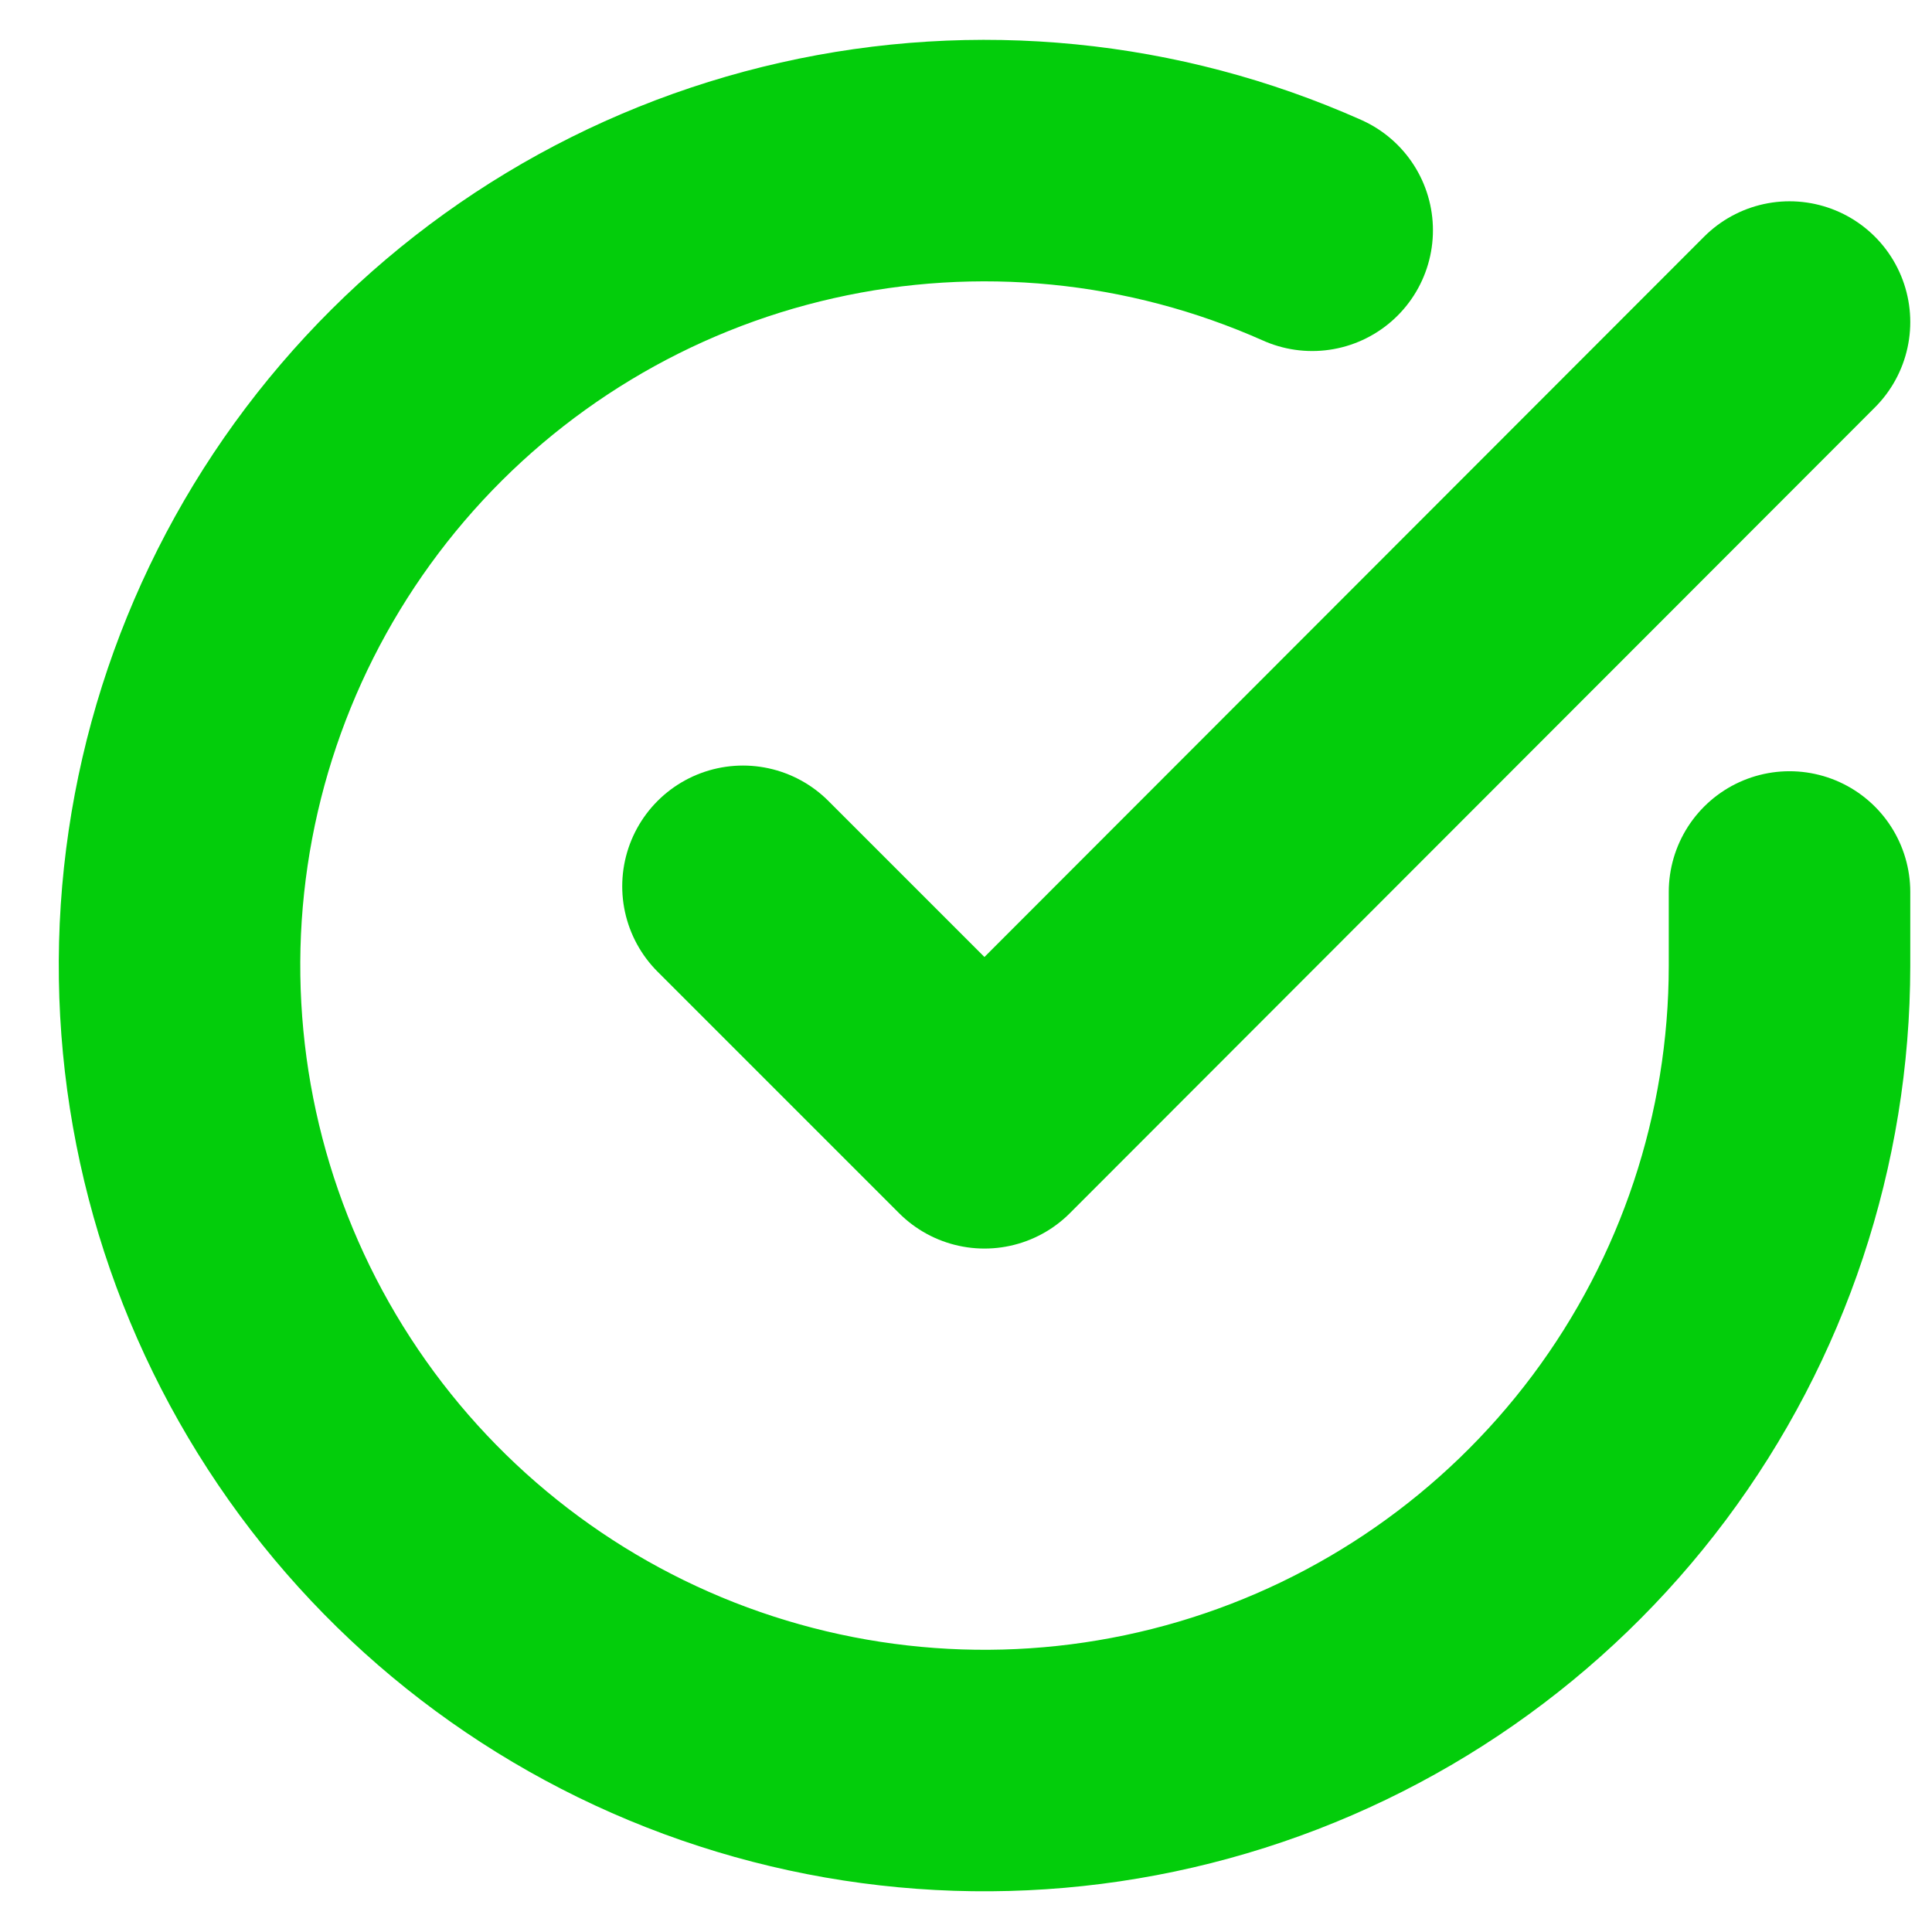
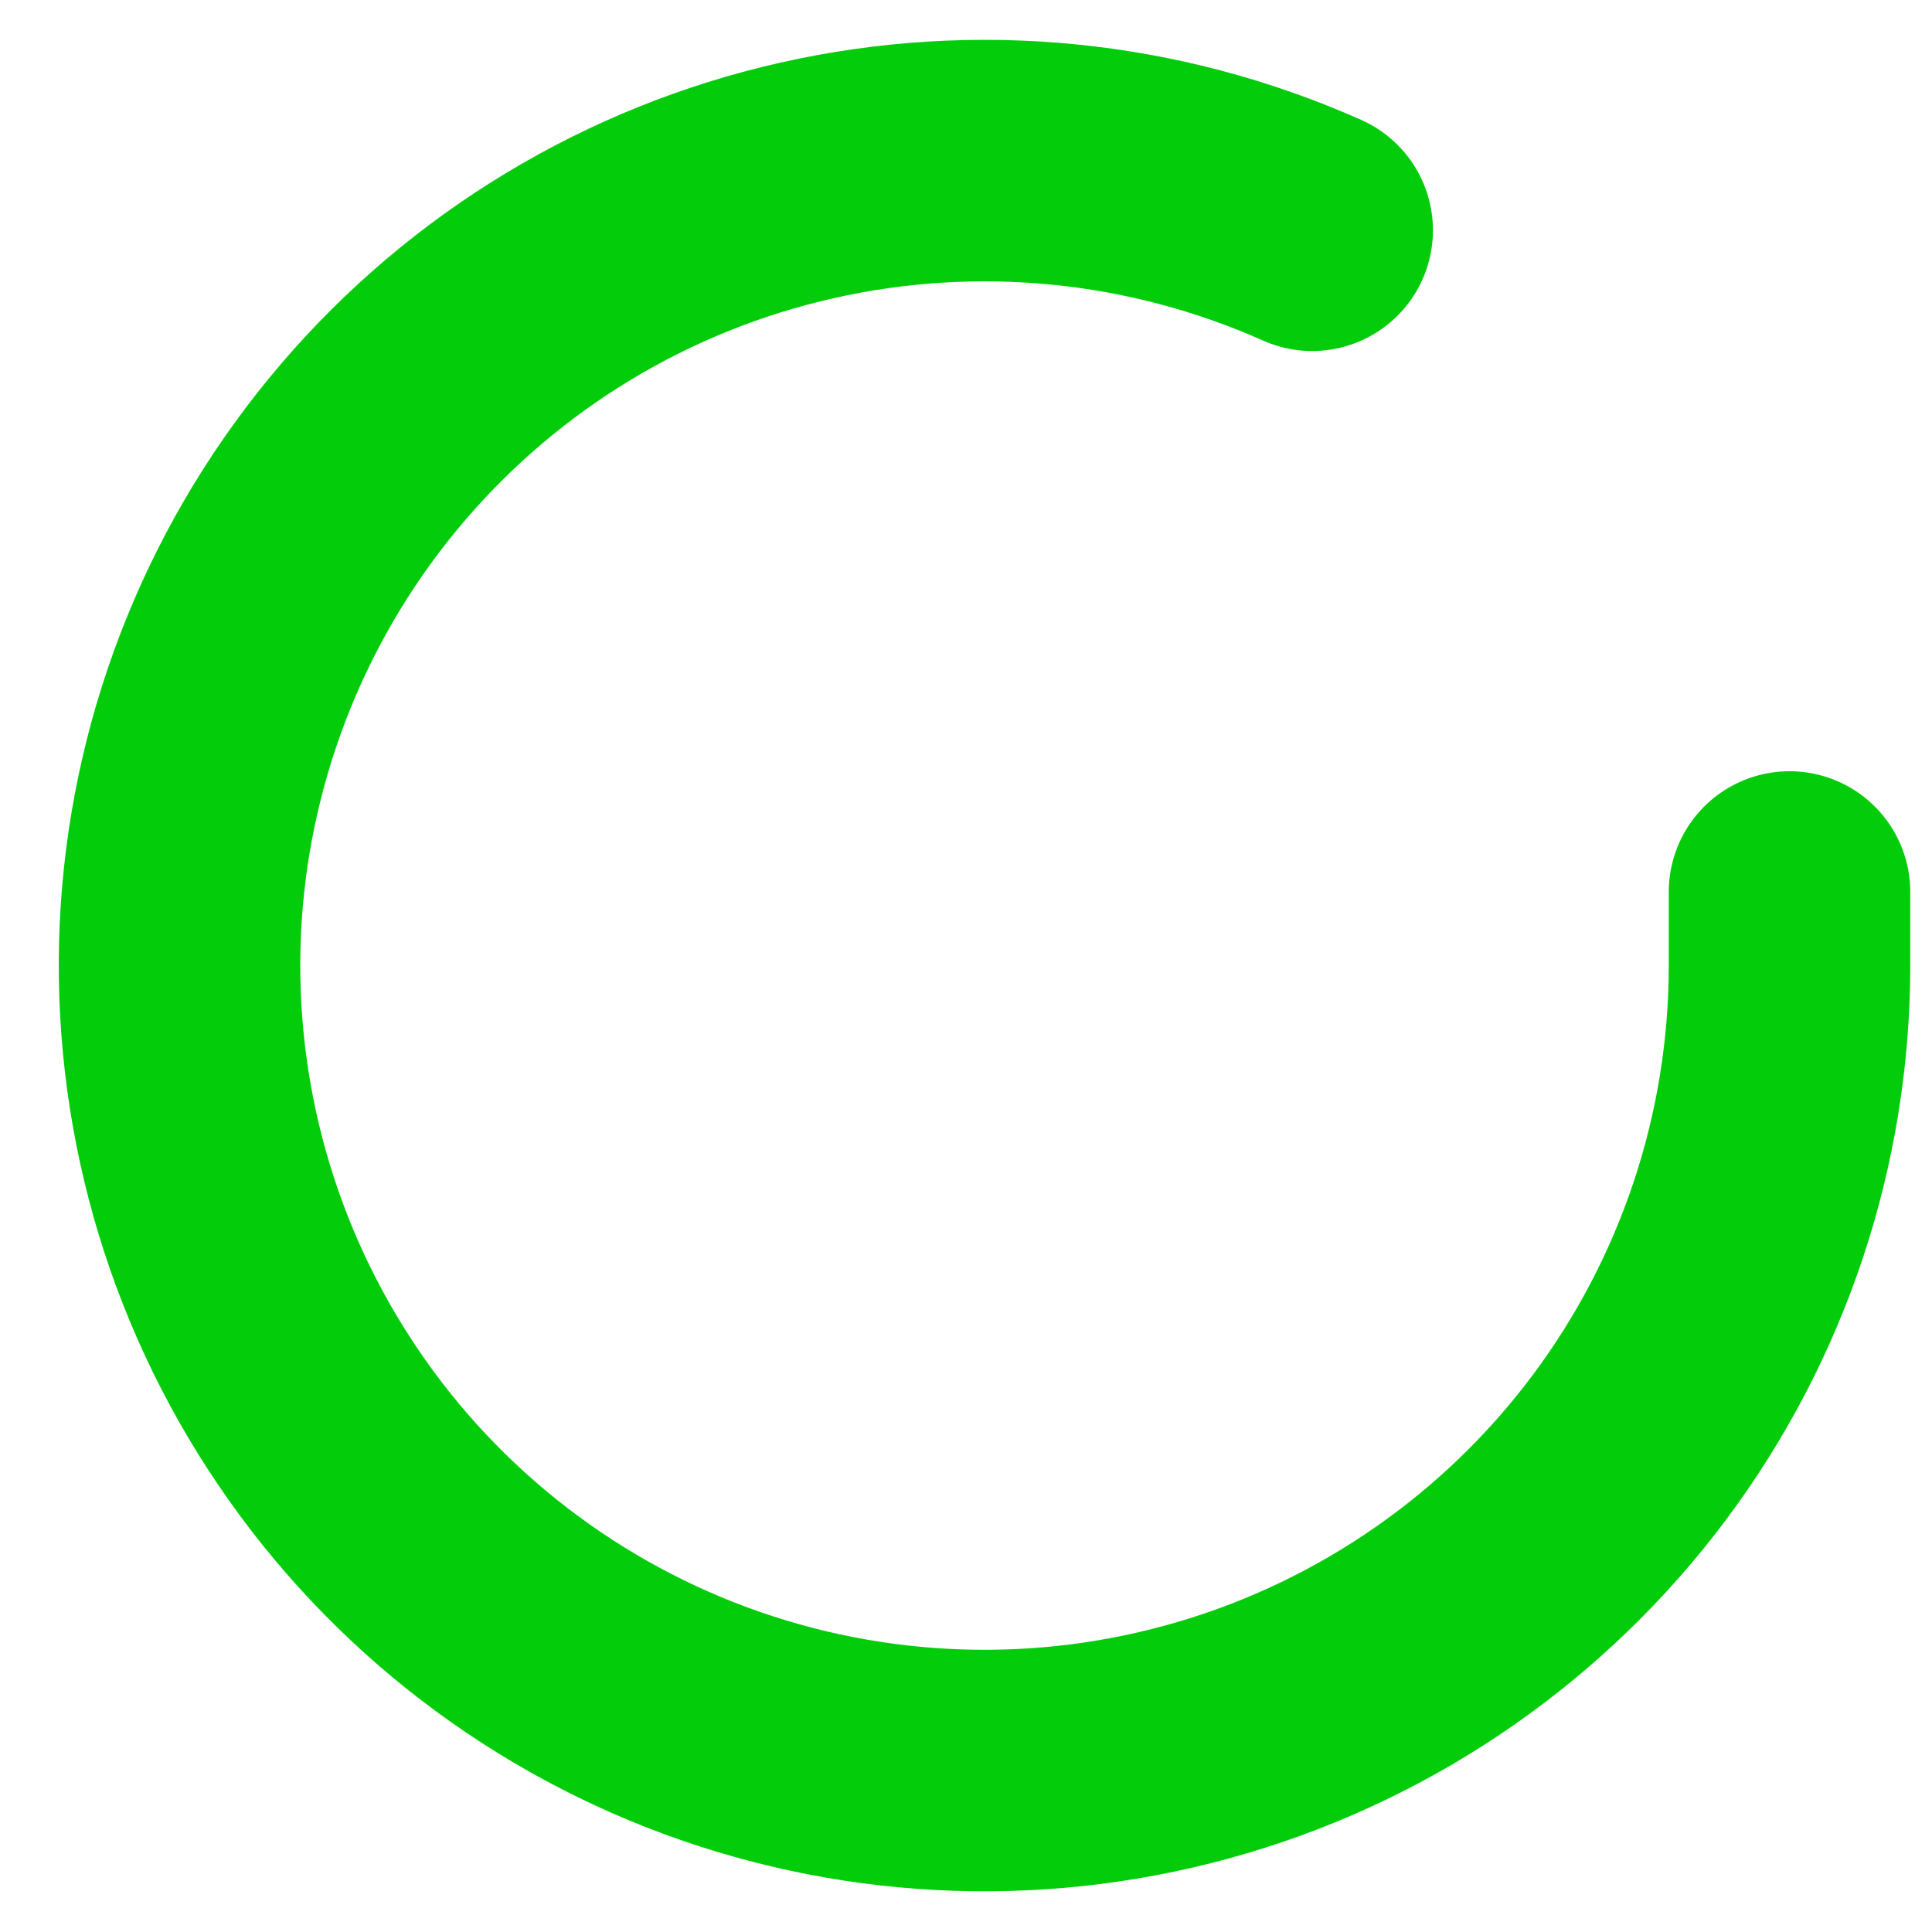
<svg xmlns="http://www.w3.org/2000/svg" width="16" height="16" viewBox="0 0 16 16" fill="none">
  <path d="M14.82 7.387V8C14.819 9.438 14.354 10.836 13.493 11.988C12.632 13.139 11.422 13.982 10.044 14.389C8.665 14.797 7.192 14.748 5.843 14.25C4.495 13.752 3.343 12.831 2.561 11.625C1.778 10.419 1.407 8.992 1.501 7.558C1.596 6.123 2.152 4.758 3.086 3.665C4.02 2.572 5.282 1.81 6.684 1.494C8.087 1.177 9.554 1.322 10.867 1.907" stroke="#03CD0B" stroke-width="2" stroke-linecap="round" stroke-linejoin="round" />
-   <path d="M14.82 2.667L8.153 9.34L6.153 7.34" stroke="#03CD0B" stroke-width="2" stroke-linecap="round" stroke-linejoin="round" />
</svg>